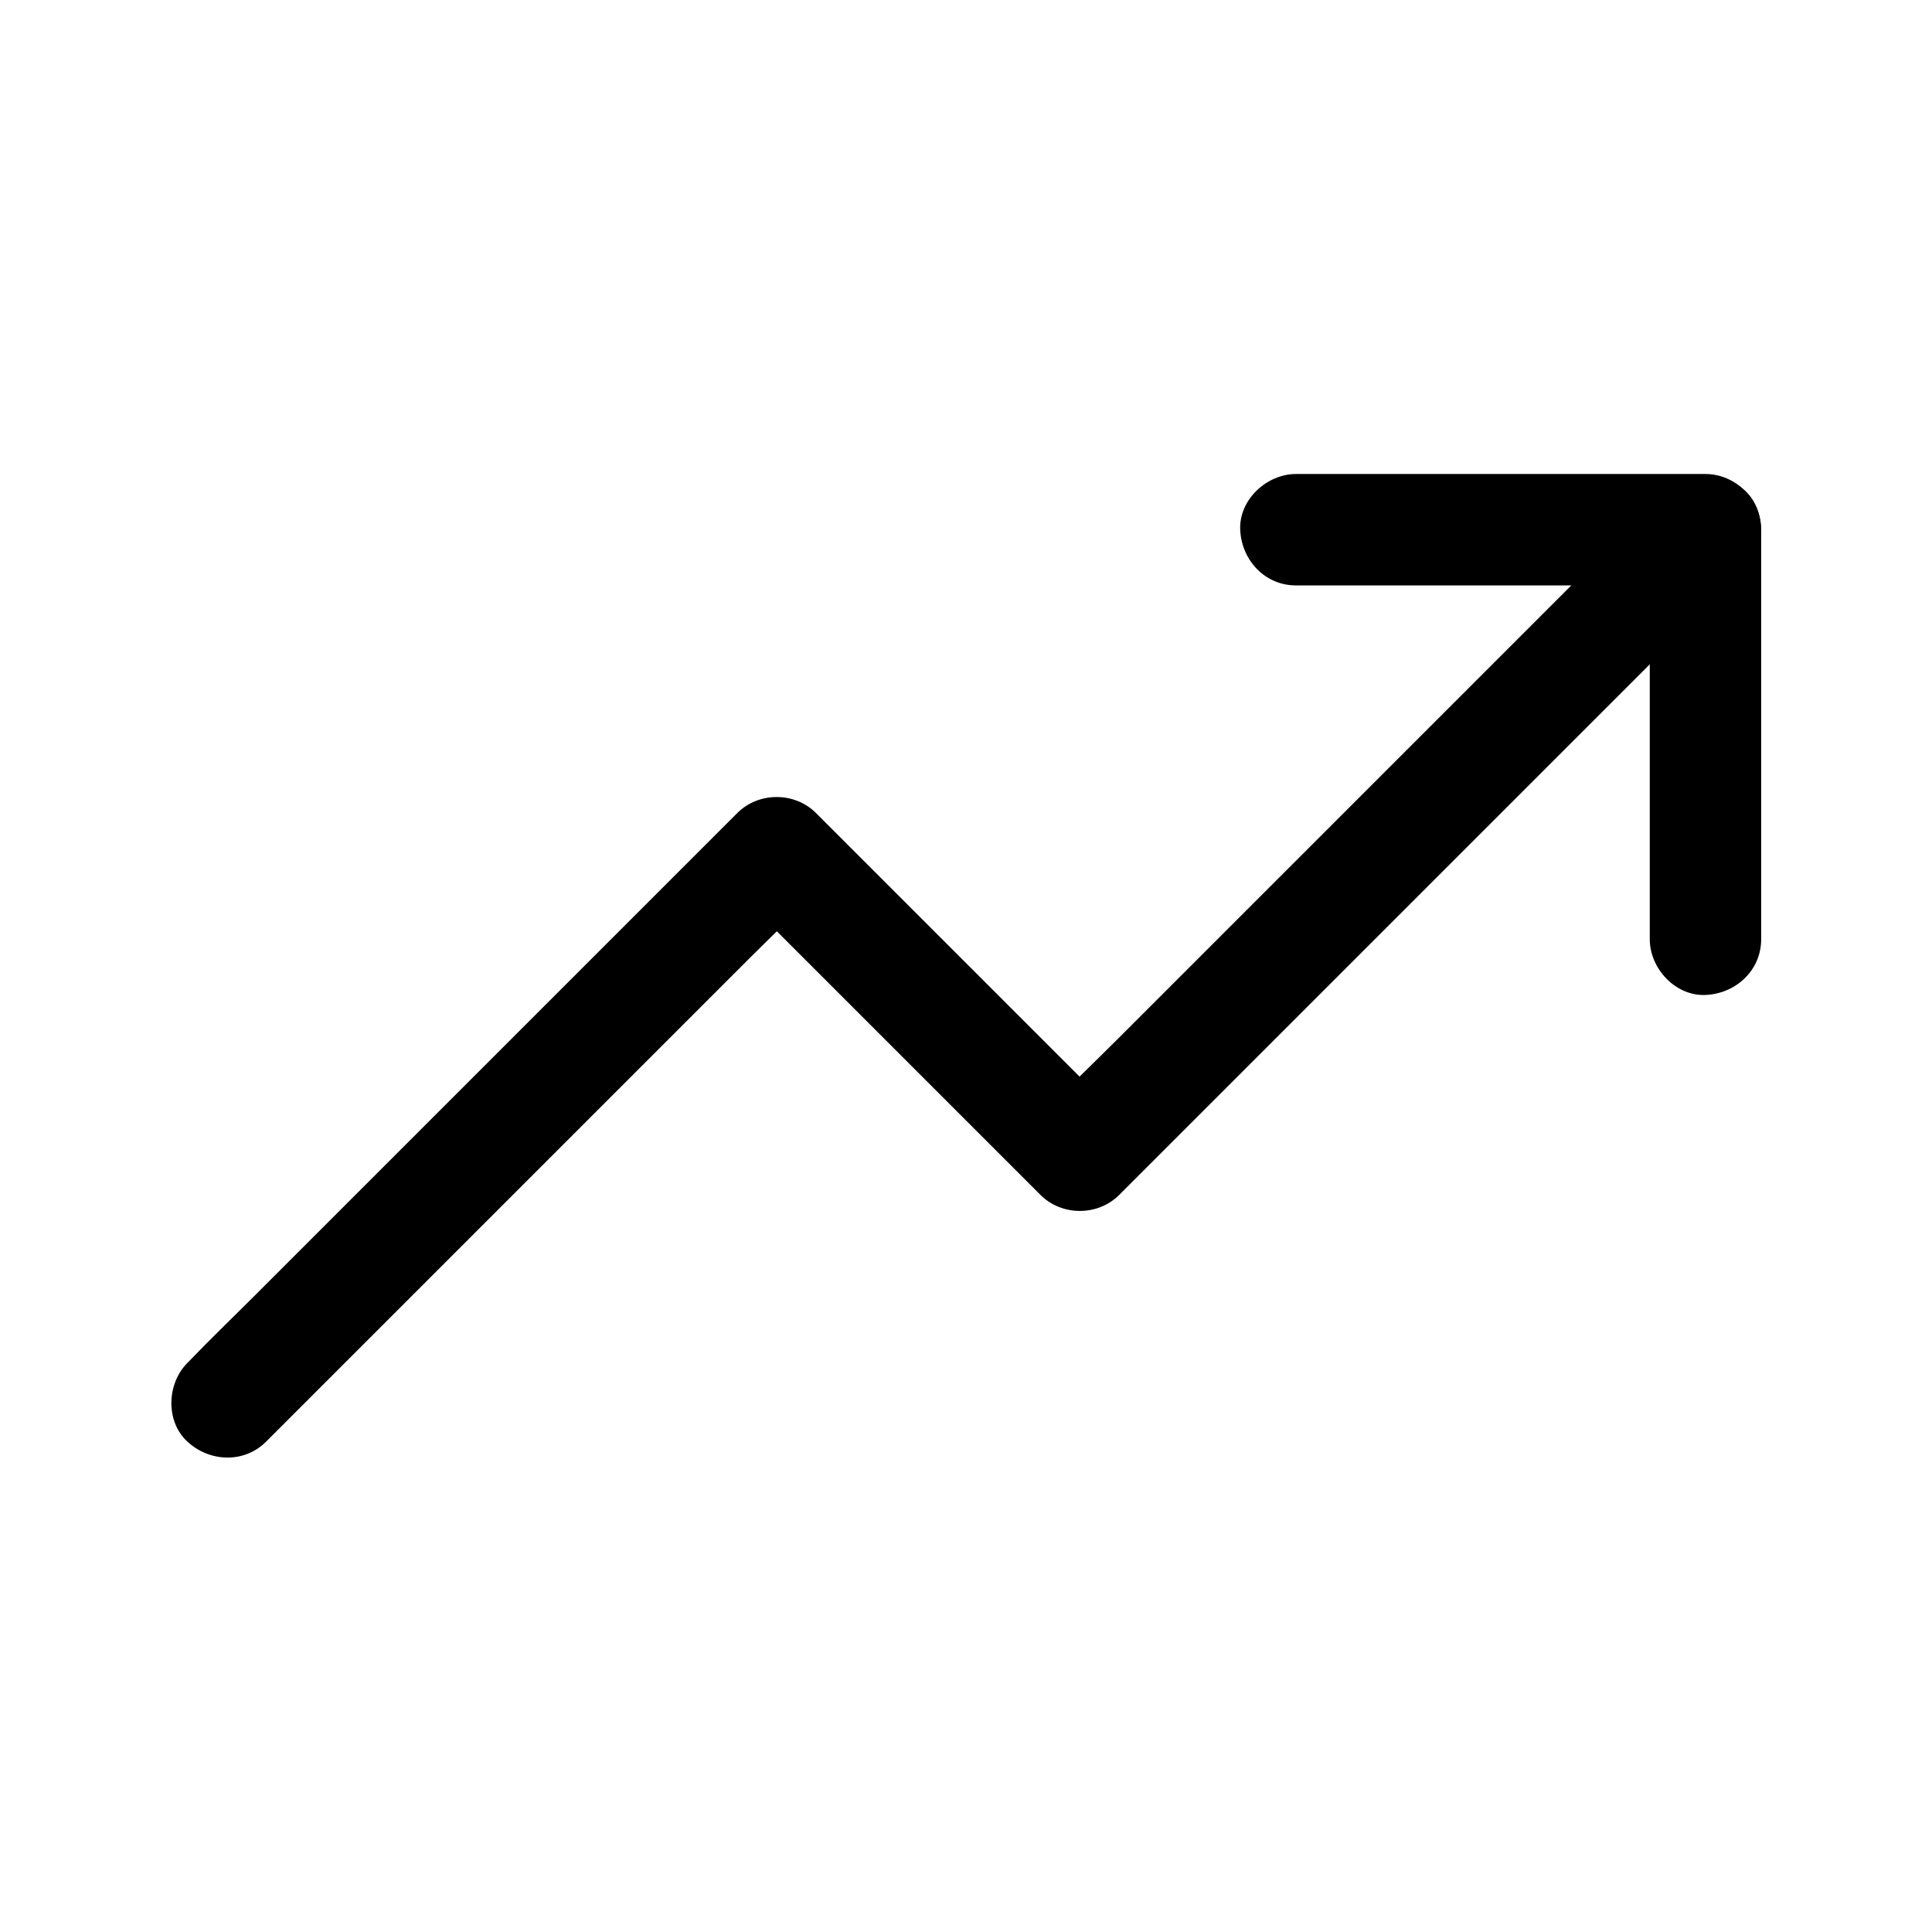
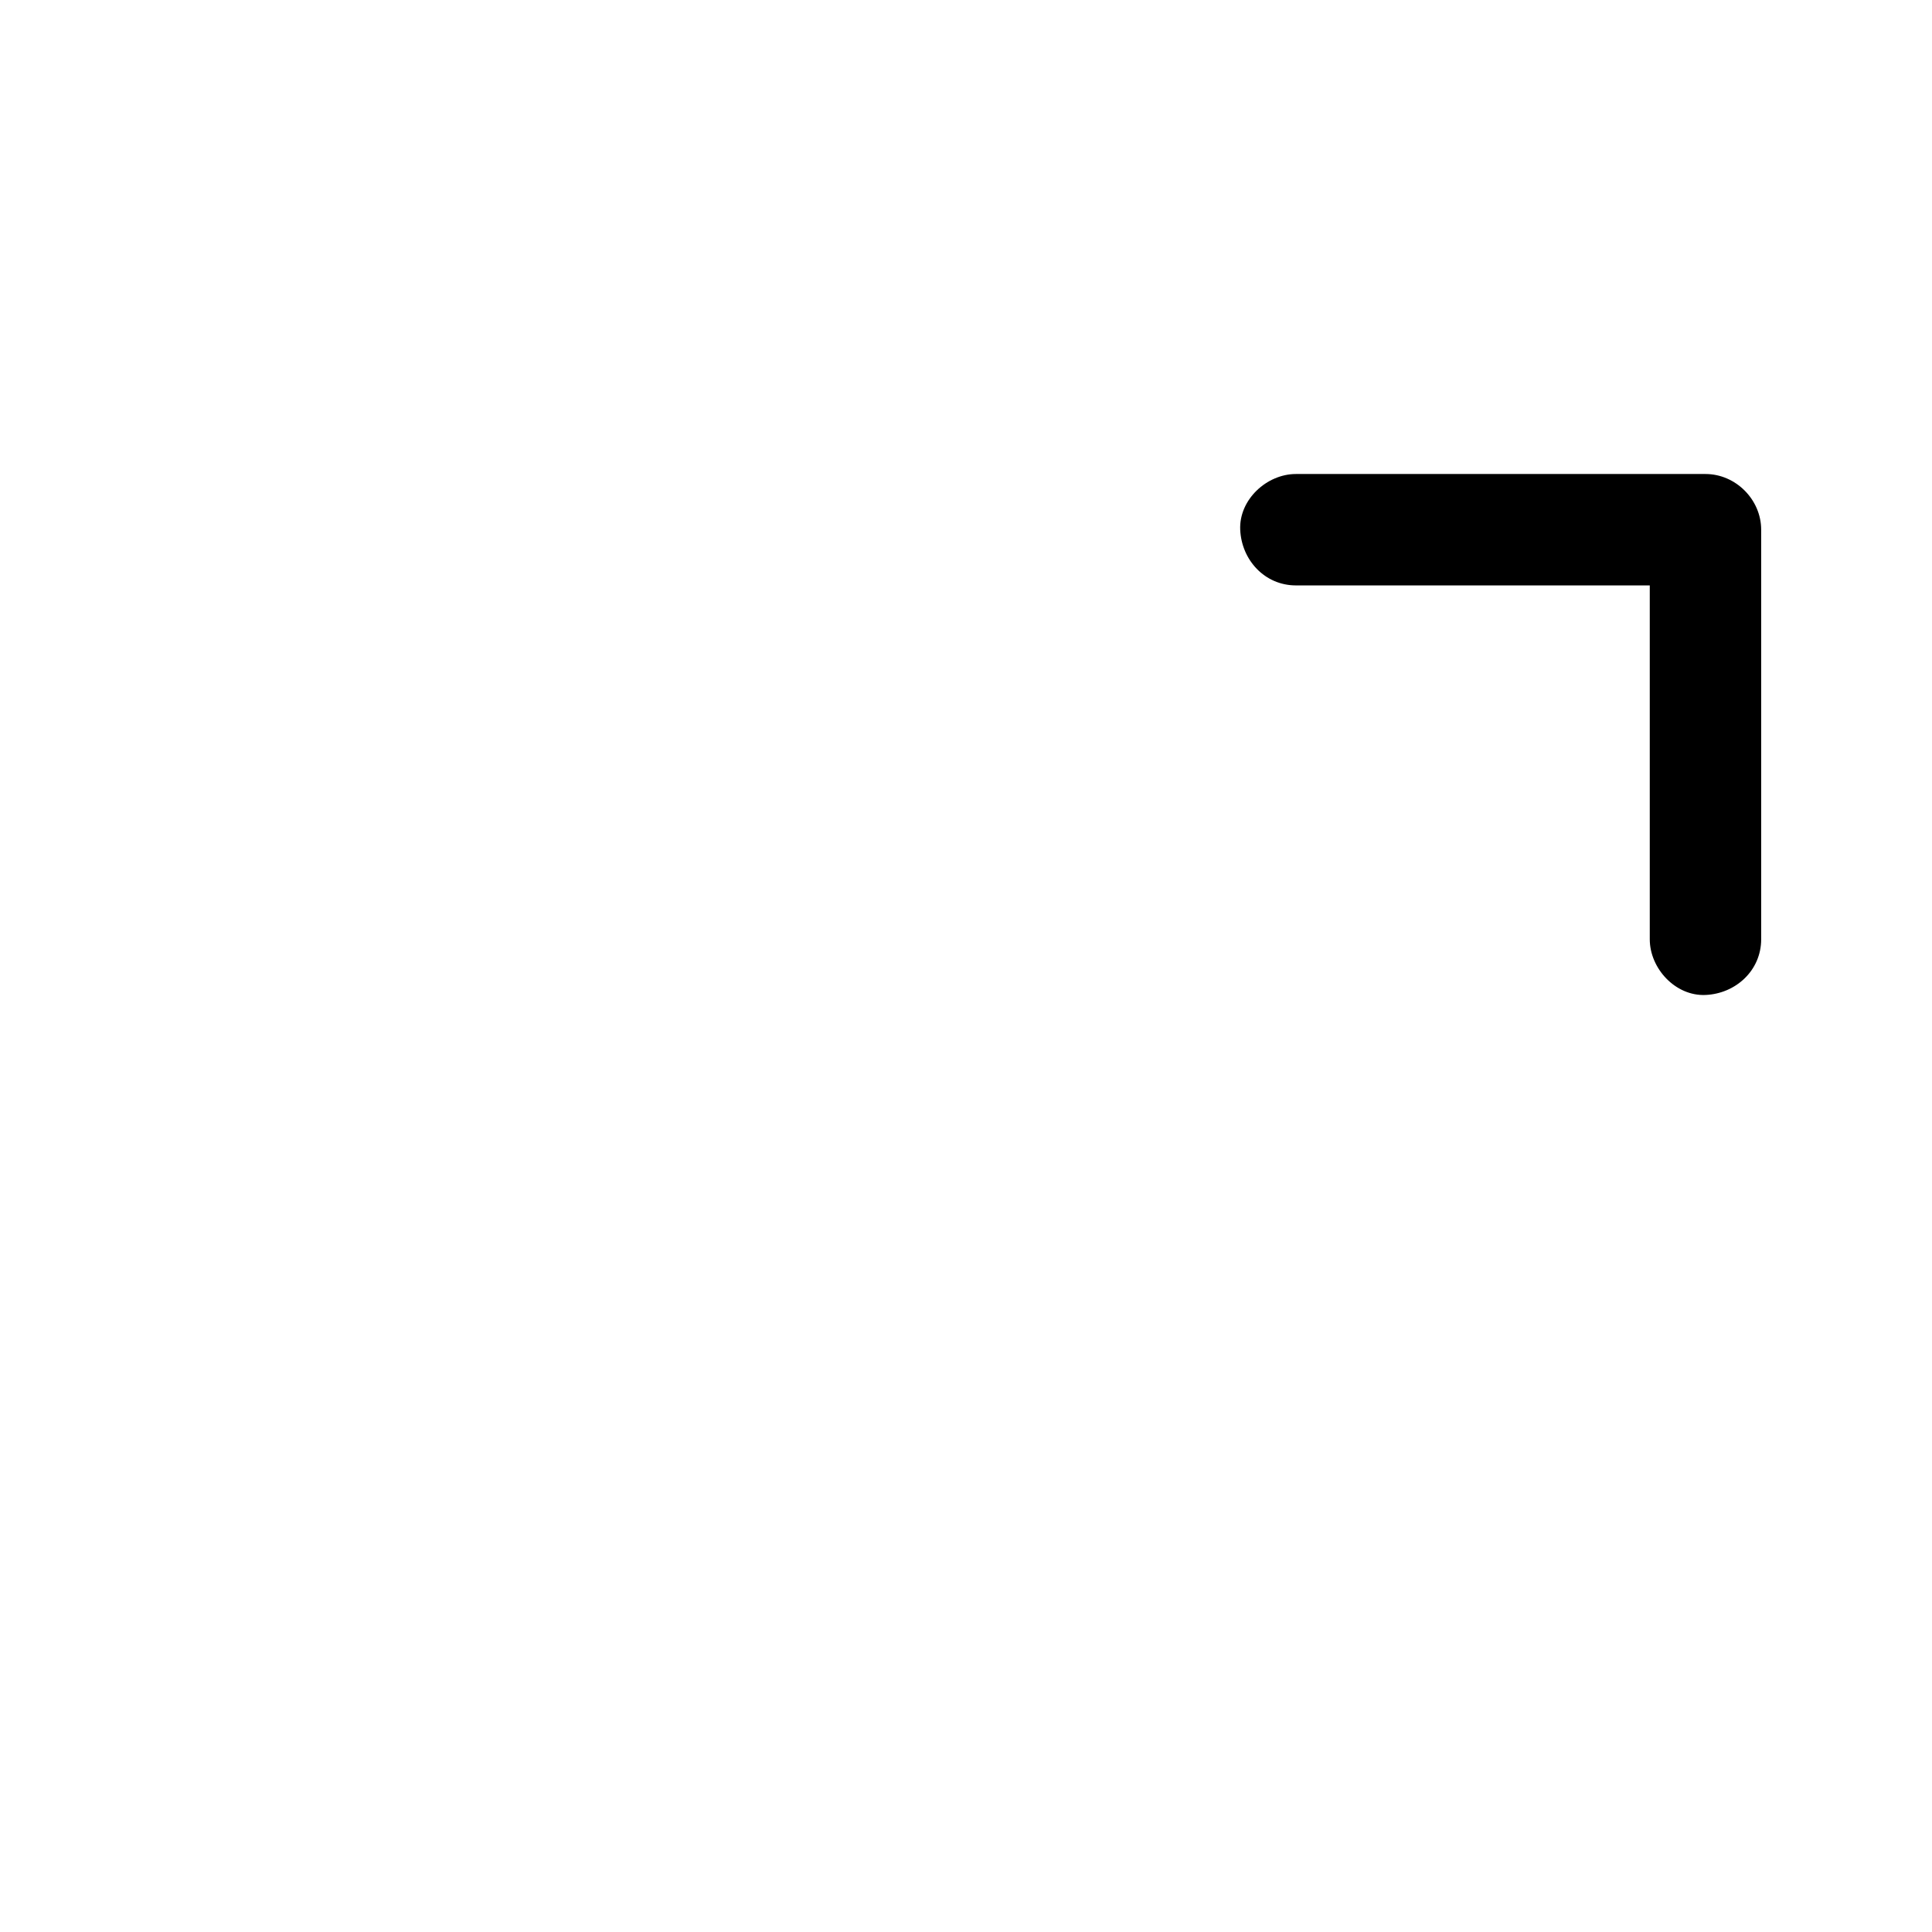
<svg xmlns="http://www.w3.org/2000/svg" fill="#000000" width="800px" height="800px" version="1.1" viewBox="144 144 512 512">
  <g>
-     <path d="m214.52 526.05c4.871-4.871 9.691-9.691 14.562-14.562l113.21-113.21c5.902-5.902 12.004-11.66 17.711-17.711 0.098-0.098 0.148-0.148 0.246-0.246h-20.859c9.055 9.055 18.105 18.105 27.16 27.16 14.414 14.414 28.832 28.832 43.297 43.297l9.891 9.891c5.656 5.656 15.203 5.656 20.859 0 5.512-5.512 11.07-11.07 16.582-16.582 13.137-13.137 26.32-26.32 39.457-39.457 16.039-16.039 32.027-32.027 48.07-48.07l41.23-41.23c6.742-6.742 13.578-13.332 20.172-20.172 0.098-0.098 0.195-0.195 0.297-0.297 5.461-5.461 5.856-15.5 0-20.859-5.902-5.41-15.055-5.856-20.859 0-5.512 5.512-11.07 11.07-16.582 16.582-13.137 13.137-26.32 26.32-39.457 39.457-16.039 16.039-32.027 32.027-48.07 48.07l-41.23 41.23c-6.742 6.742-13.676 13.285-20.172 20.172l-0.297 0.297h20.859l-27.16-27.16c-14.414-14.414-28.832-28.832-43.297-43.297-3.297-3.297-6.594-6.594-9.891-9.891-5.656-5.656-15.203-5.656-20.859 0-4.871 4.871-9.691 9.691-14.562 14.562-11.562 11.562-23.172 23.172-34.734 34.734-14.07 14.07-28.141 28.141-42.164 42.164l-36.309 36.309c-5.902 5.902-11.957 11.711-17.711 17.711-0.098 0.098-0.148 0.148-0.246 0.246-5.461 5.461-5.856 15.5 0 20.859 5.852 5.41 15.004 5.852 20.859 0z" />
    <path d="m487.43 299.14h36.605 58.402 13.531l-14.762-14.762v36.605 58.402 13.531c0 7.723 6.789 15.105 14.762 14.762 8.02-0.344 14.762-6.496 14.762-14.762v-36.605-58.402-13.531c0-7.969-6.742-14.762-14.762-14.762h-36.605-58.402-13.531c-7.723 0-15.105 6.789-14.762 14.762 0.348 8.023 6.496 14.762 14.762 14.762z" />
  </g>
</svg>